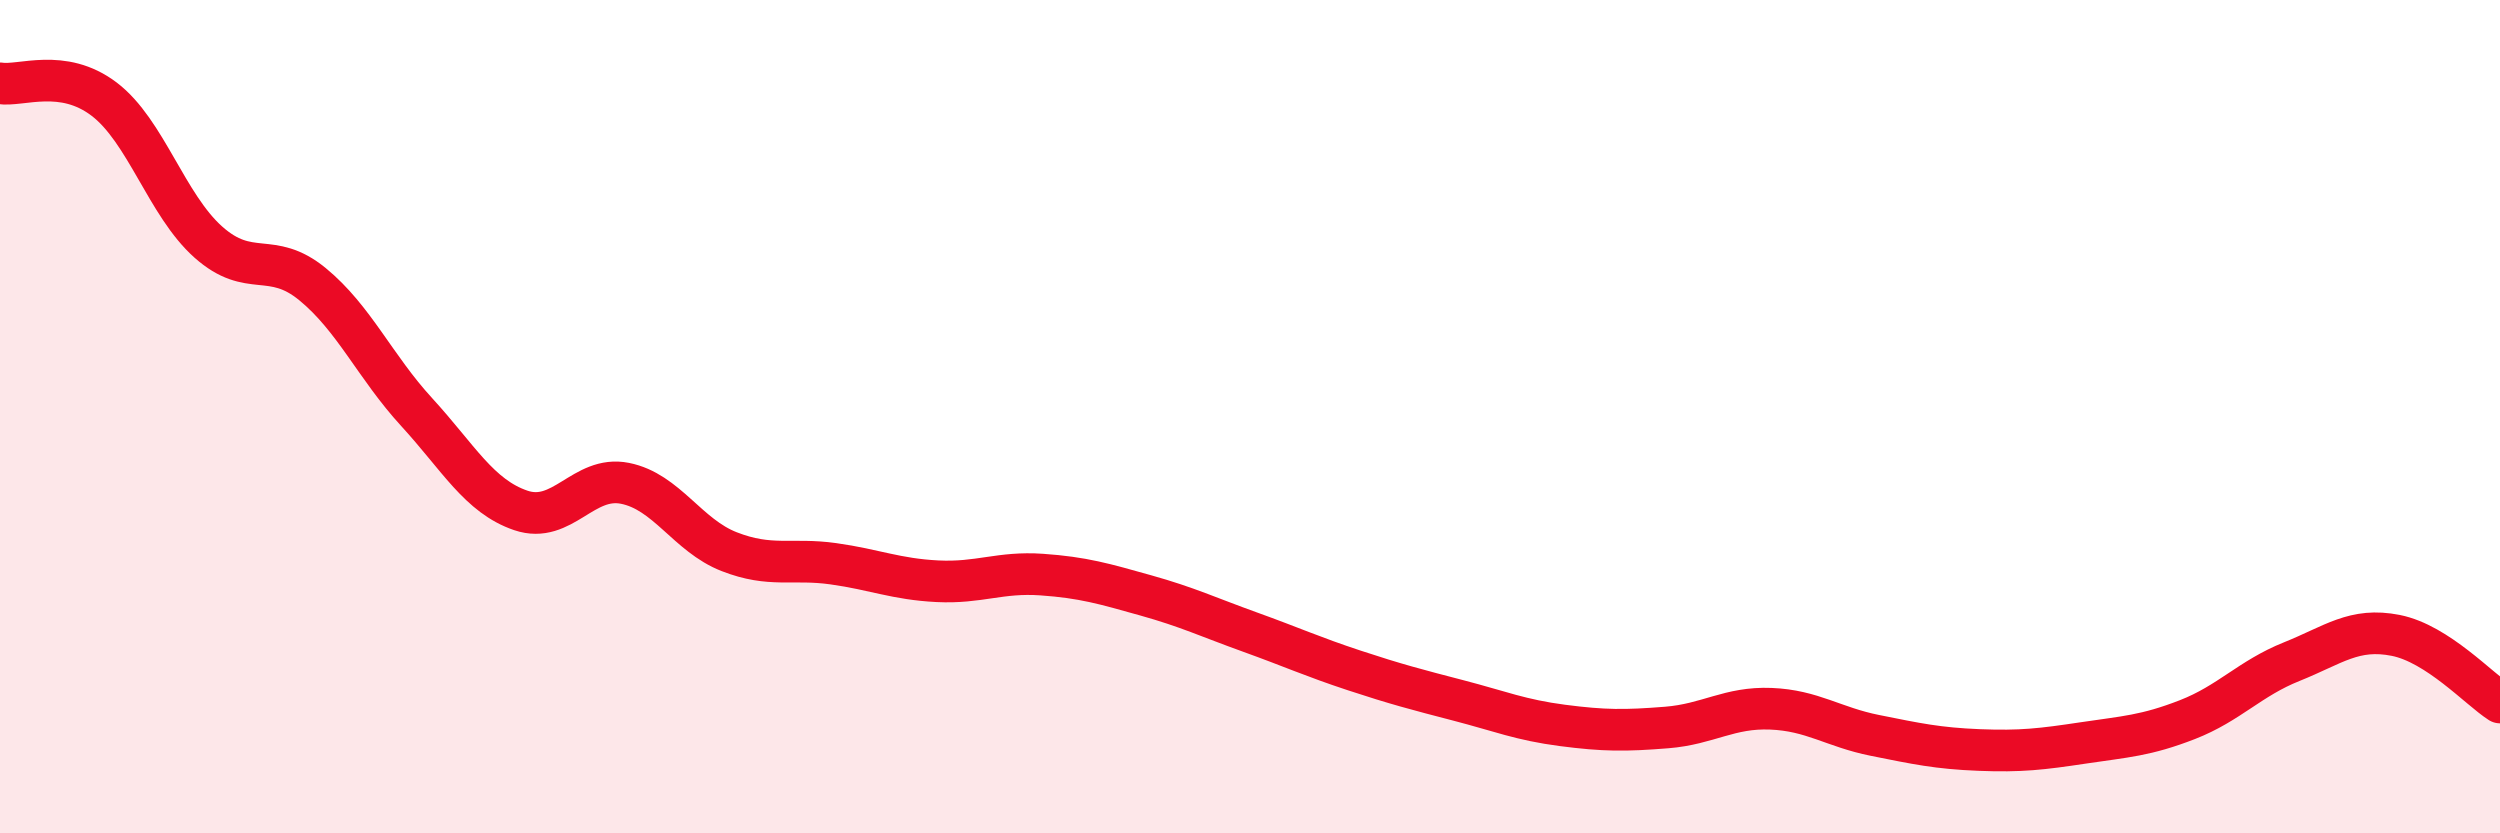
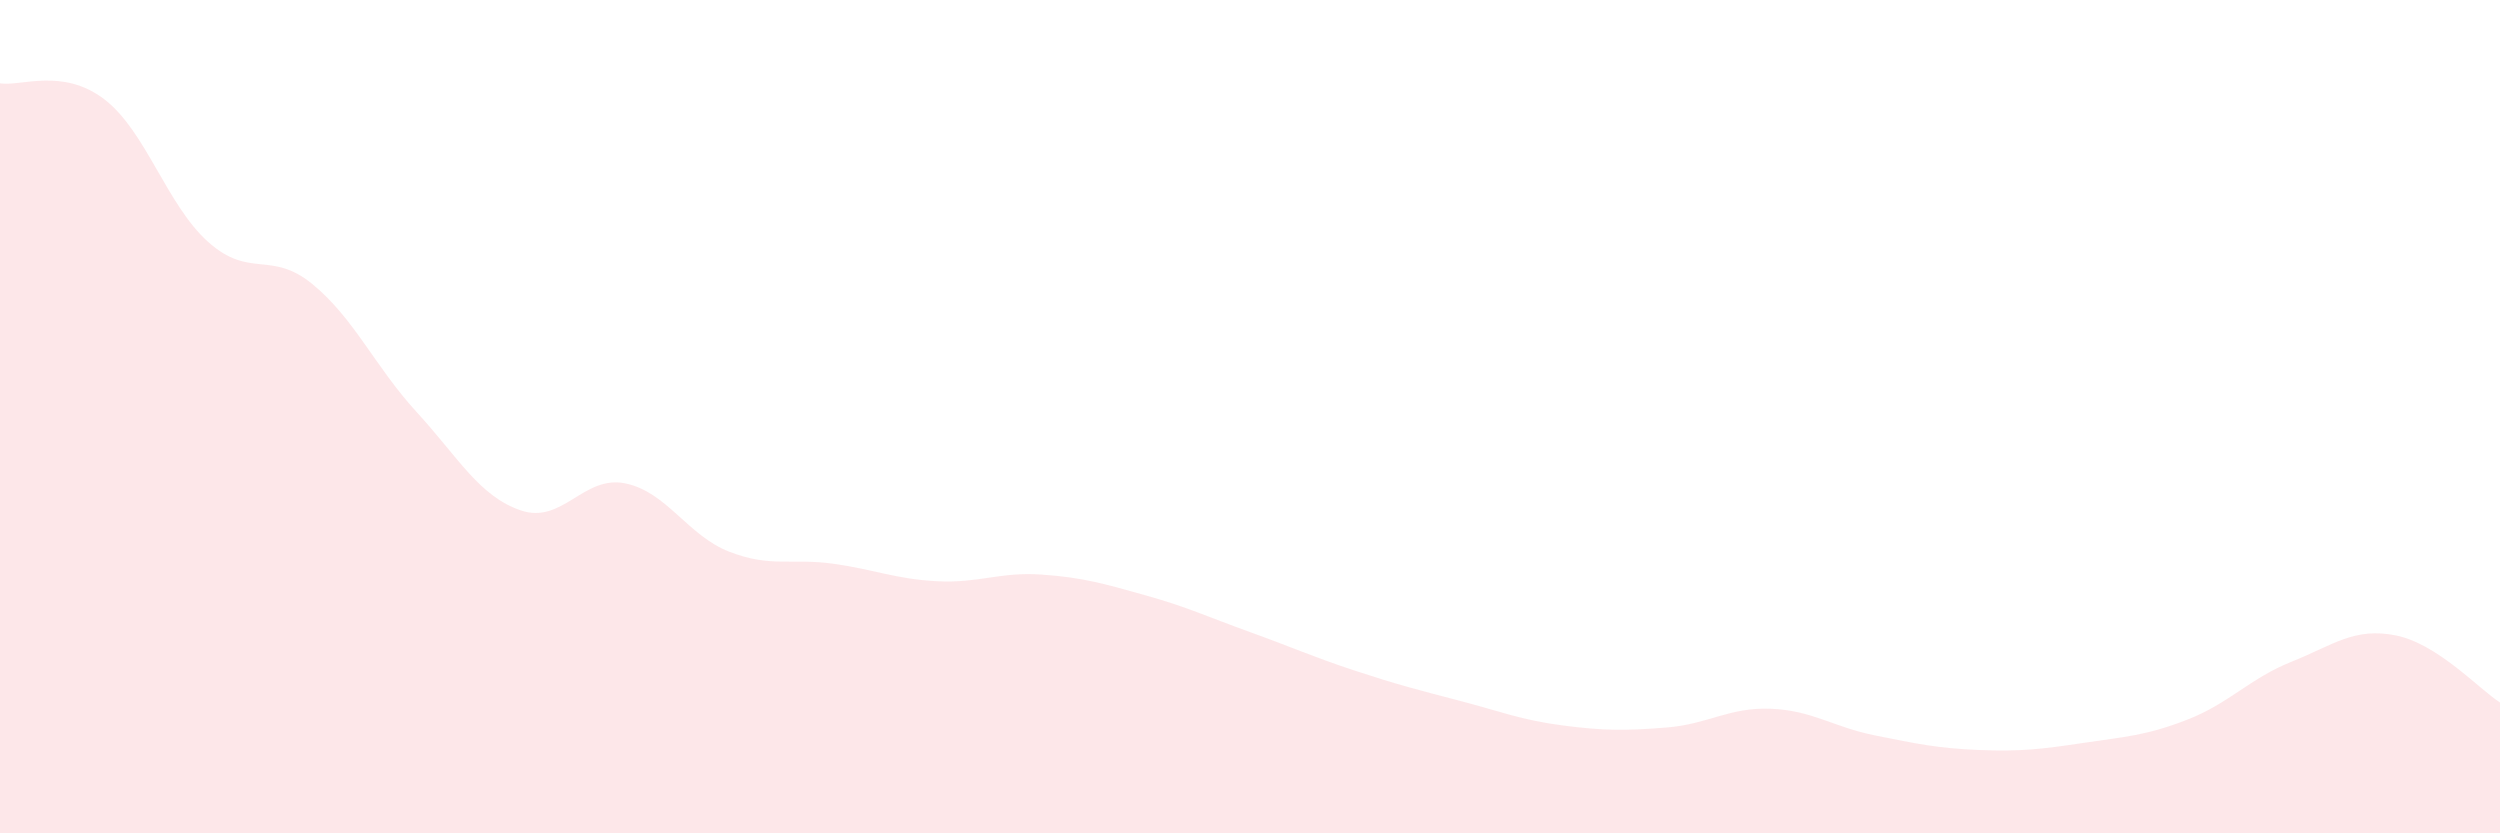
<svg xmlns="http://www.w3.org/2000/svg" width="60" height="20" viewBox="0 0 60 20">
  <path d="M 0,2 C 0.5,2.08 1.5,1.62 2.5,2.38 C 3.5,3.14 4,4.92 5,5.81 C 6,6.7 6.5,6 7.5,6.82 C 8.5,7.64 9,8.8 10,9.89 C 11,10.98 11.5,11.91 12.5,12.25 C 13.5,12.59 14,11.4 15,11.6 C 16,11.8 16.5,12.85 17.5,13.24 C 18.5,13.63 19,13.39 20,13.53 C 21,13.67 21.5,13.9 22.5,13.95 C 23.5,14 24,13.72 25,13.79 C 26,13.86 26.5,14.01 27.5,14.29 C 28.5,14.57 29,14.81 30,15.17 C 31,15.53 31.5,15.76 32.5,16.09 C 33.5,16.42 34,16.55 35,16.81 C 36,17.07 36.5,17.28 37.5,17.41 C 38.5,17.54 39,17.54 40,17.46 C 41,17.38 41.5,16.97 42.5,17.01 C 43.5,17.05 44,17.45 45,17.65 C 46,17.85 46.5,17.96 47.5,18 C 48.5,18.04 49,17.98 50,17.83 C 51,17.68 51.5,17.66 52.5,17.27 C 53.5,16.88 54,16.28 55,15.88 C 56,15.48 56.5,15.05 57.5,15.25 C 58.5,15.45 59.5,16.54 60,16.86L60 20L0 20Z" fill="#EB0A25" opacity="0.1" stroke-linecap="round" stroke-linejoin="round" />
-   <path d="M 0,2 C 0.5,2.08 1.5,1.62 2.5,2.38 C 3.5,3.14 4,4.92 5,5.81 C 6,6.7 6.5,6 7.5,6.82 C 8.5,7.64 9,8.8 10,9.89 C 11,10.98 11.5,11.91 12.5,12.25 C 13.5,12.59 14,11.4 15,11.6 C 16,11.8 16.5,12.85 17.5,13.24 C 18.5,13.63 19,13.39 20,13.53 C 21,13.67 21.5,13.9 22.5,13.95 C 23.5,14 24,13.72 25,13.79 C 26,13.86 26.5,14.01 27.5,14.29 C 28.5,14.57 29,14.81 30,15.17 C 31,15.53 31.5,15.76 32.5,16.09 C 33.5,16.42 34,16.55 35,16.81 C 36,17.07 36.5,17.28 37.5,17.41 C 38.5,17.54 39,17.54 40,17.46 C 41,17.38 41.5,16.97 42.5,17.01 C 43.5,17.05 44,17.45 45,17.65 C 46,17.85 46.5,17.96 47.5,18 C 48.5,18.04 49,17.98 50,17.83 C 51,17.68 51.5,17.66 52.5,17.27 C 53.5,16.88 54,16.28 55,15.88 C 56,15.48 56.5,15.05 57.5,15.25 C 58.5,15.45 59.5,16.54 60,16.86" stroke="#EB0A25" stroke-width="1" fill="none" stroke-linecap="round" stroke-linejoin="round" />
</svg>